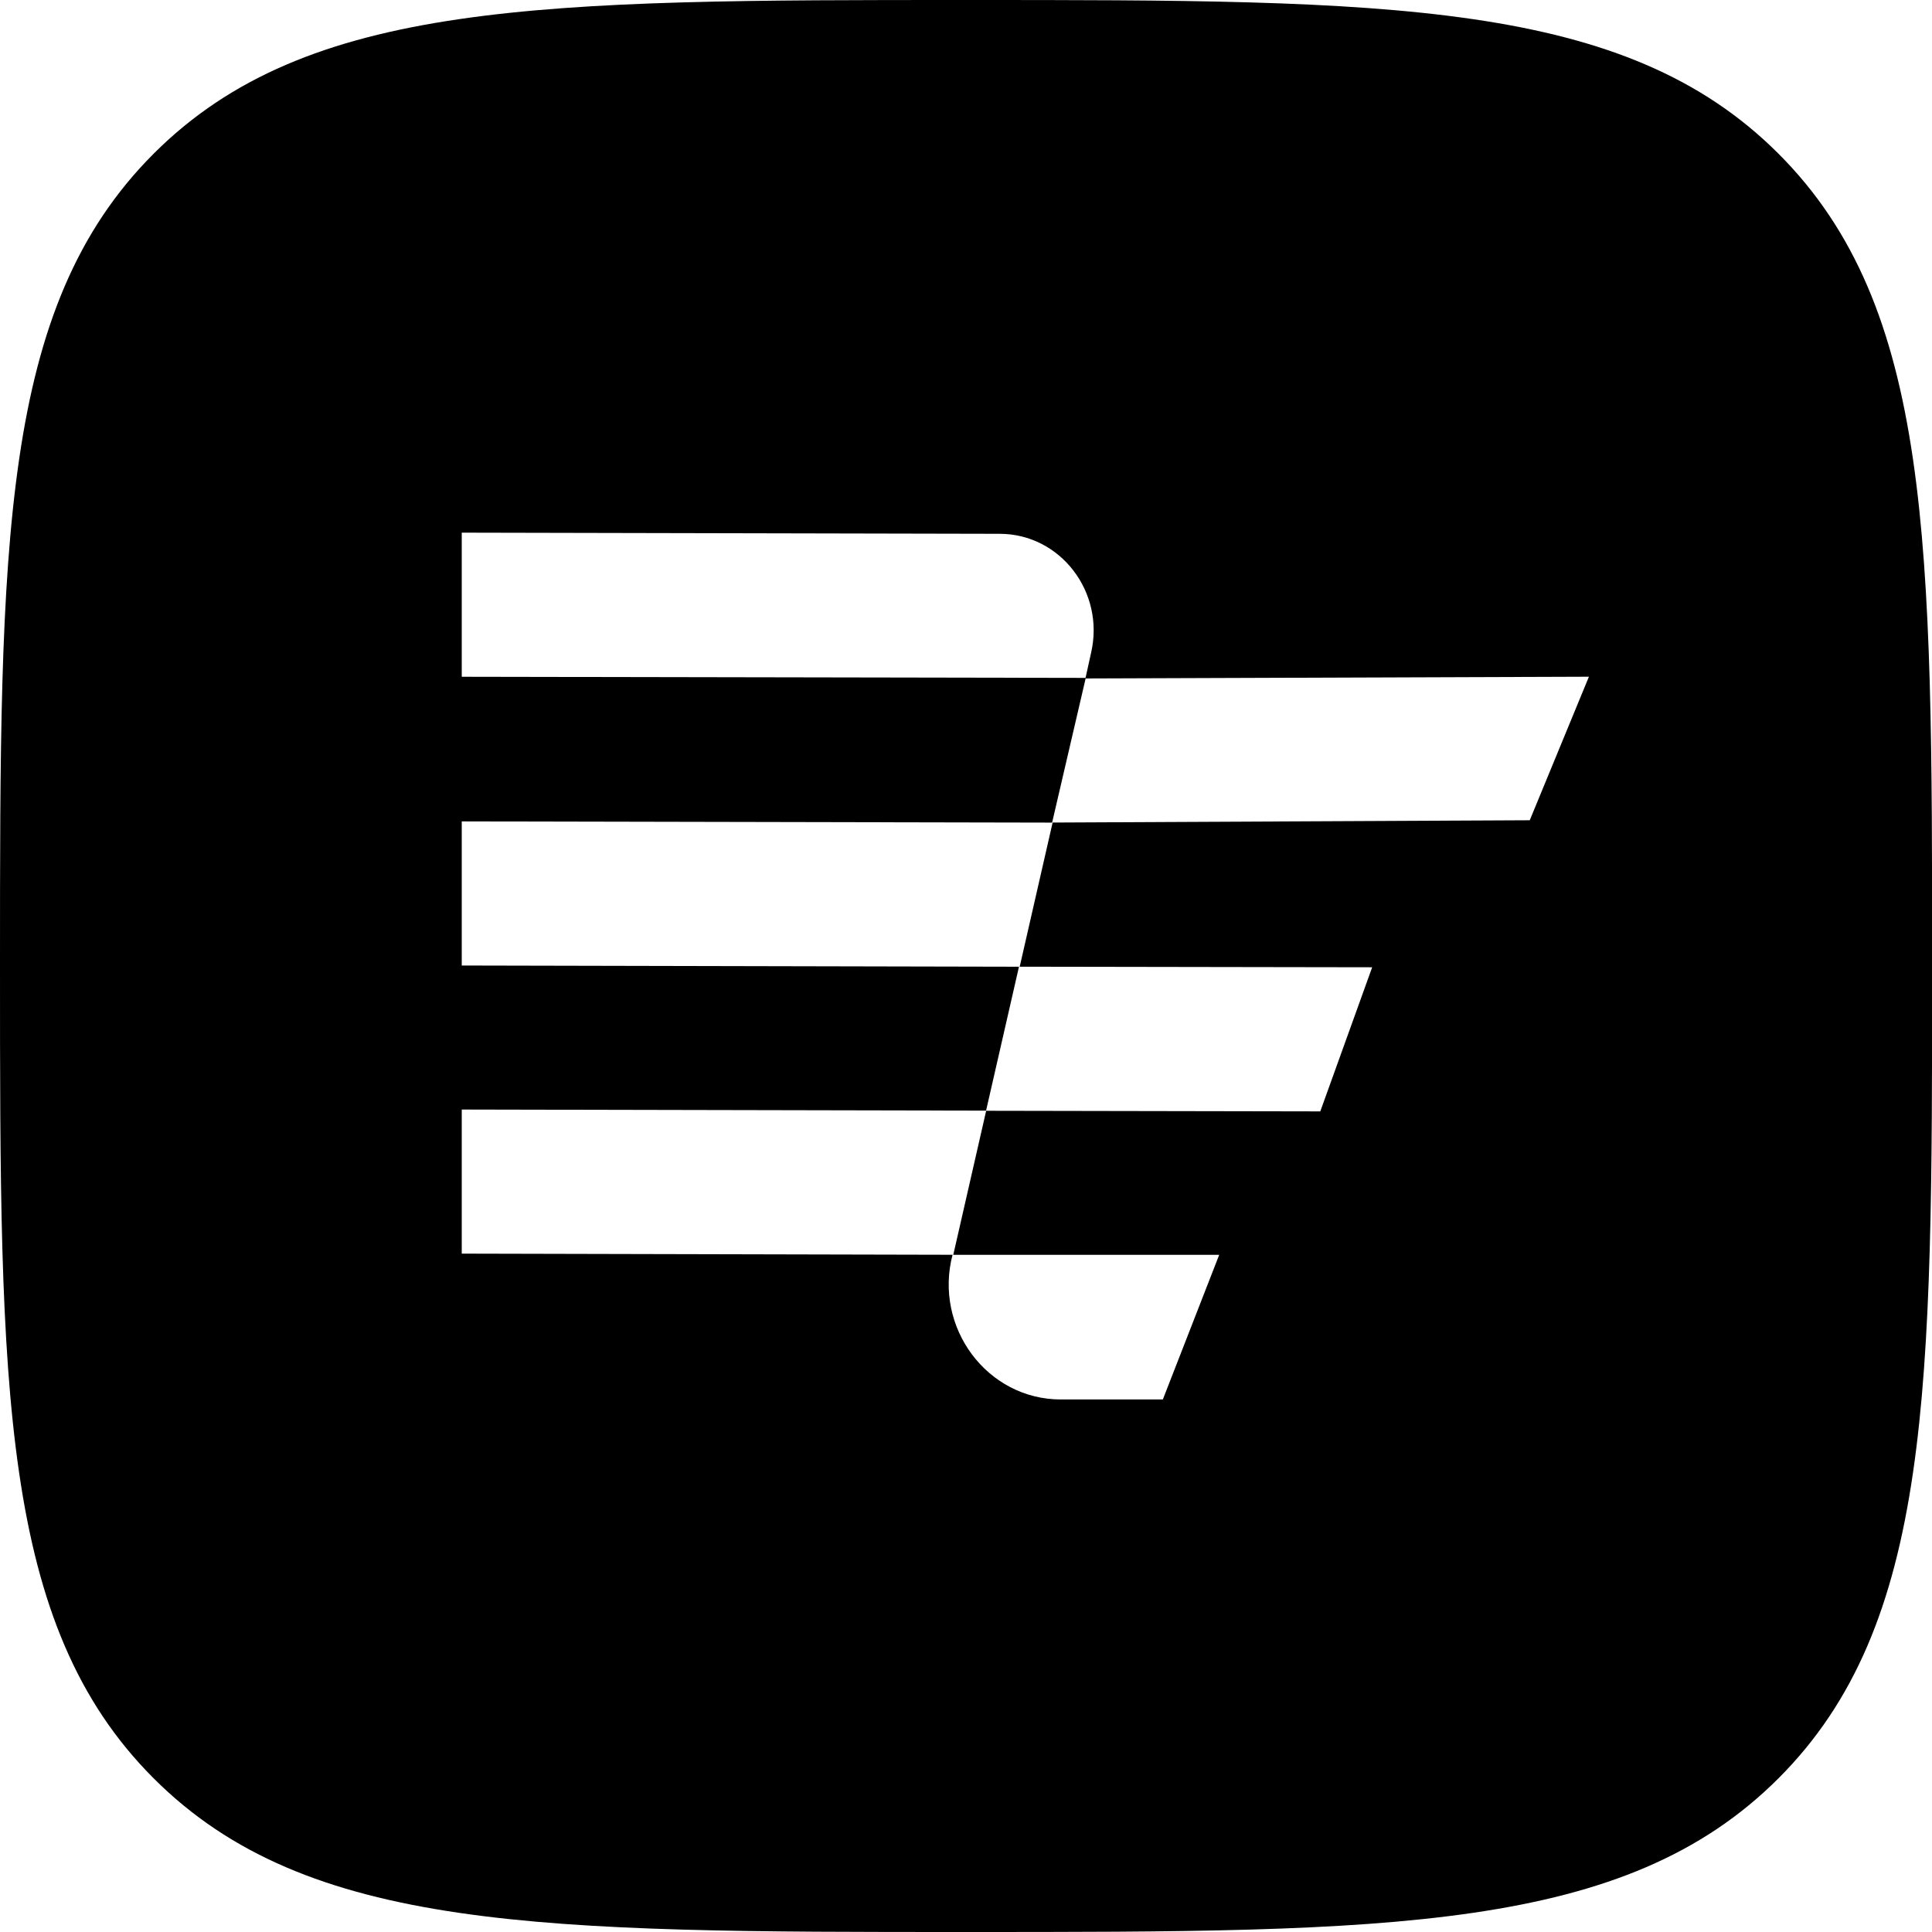
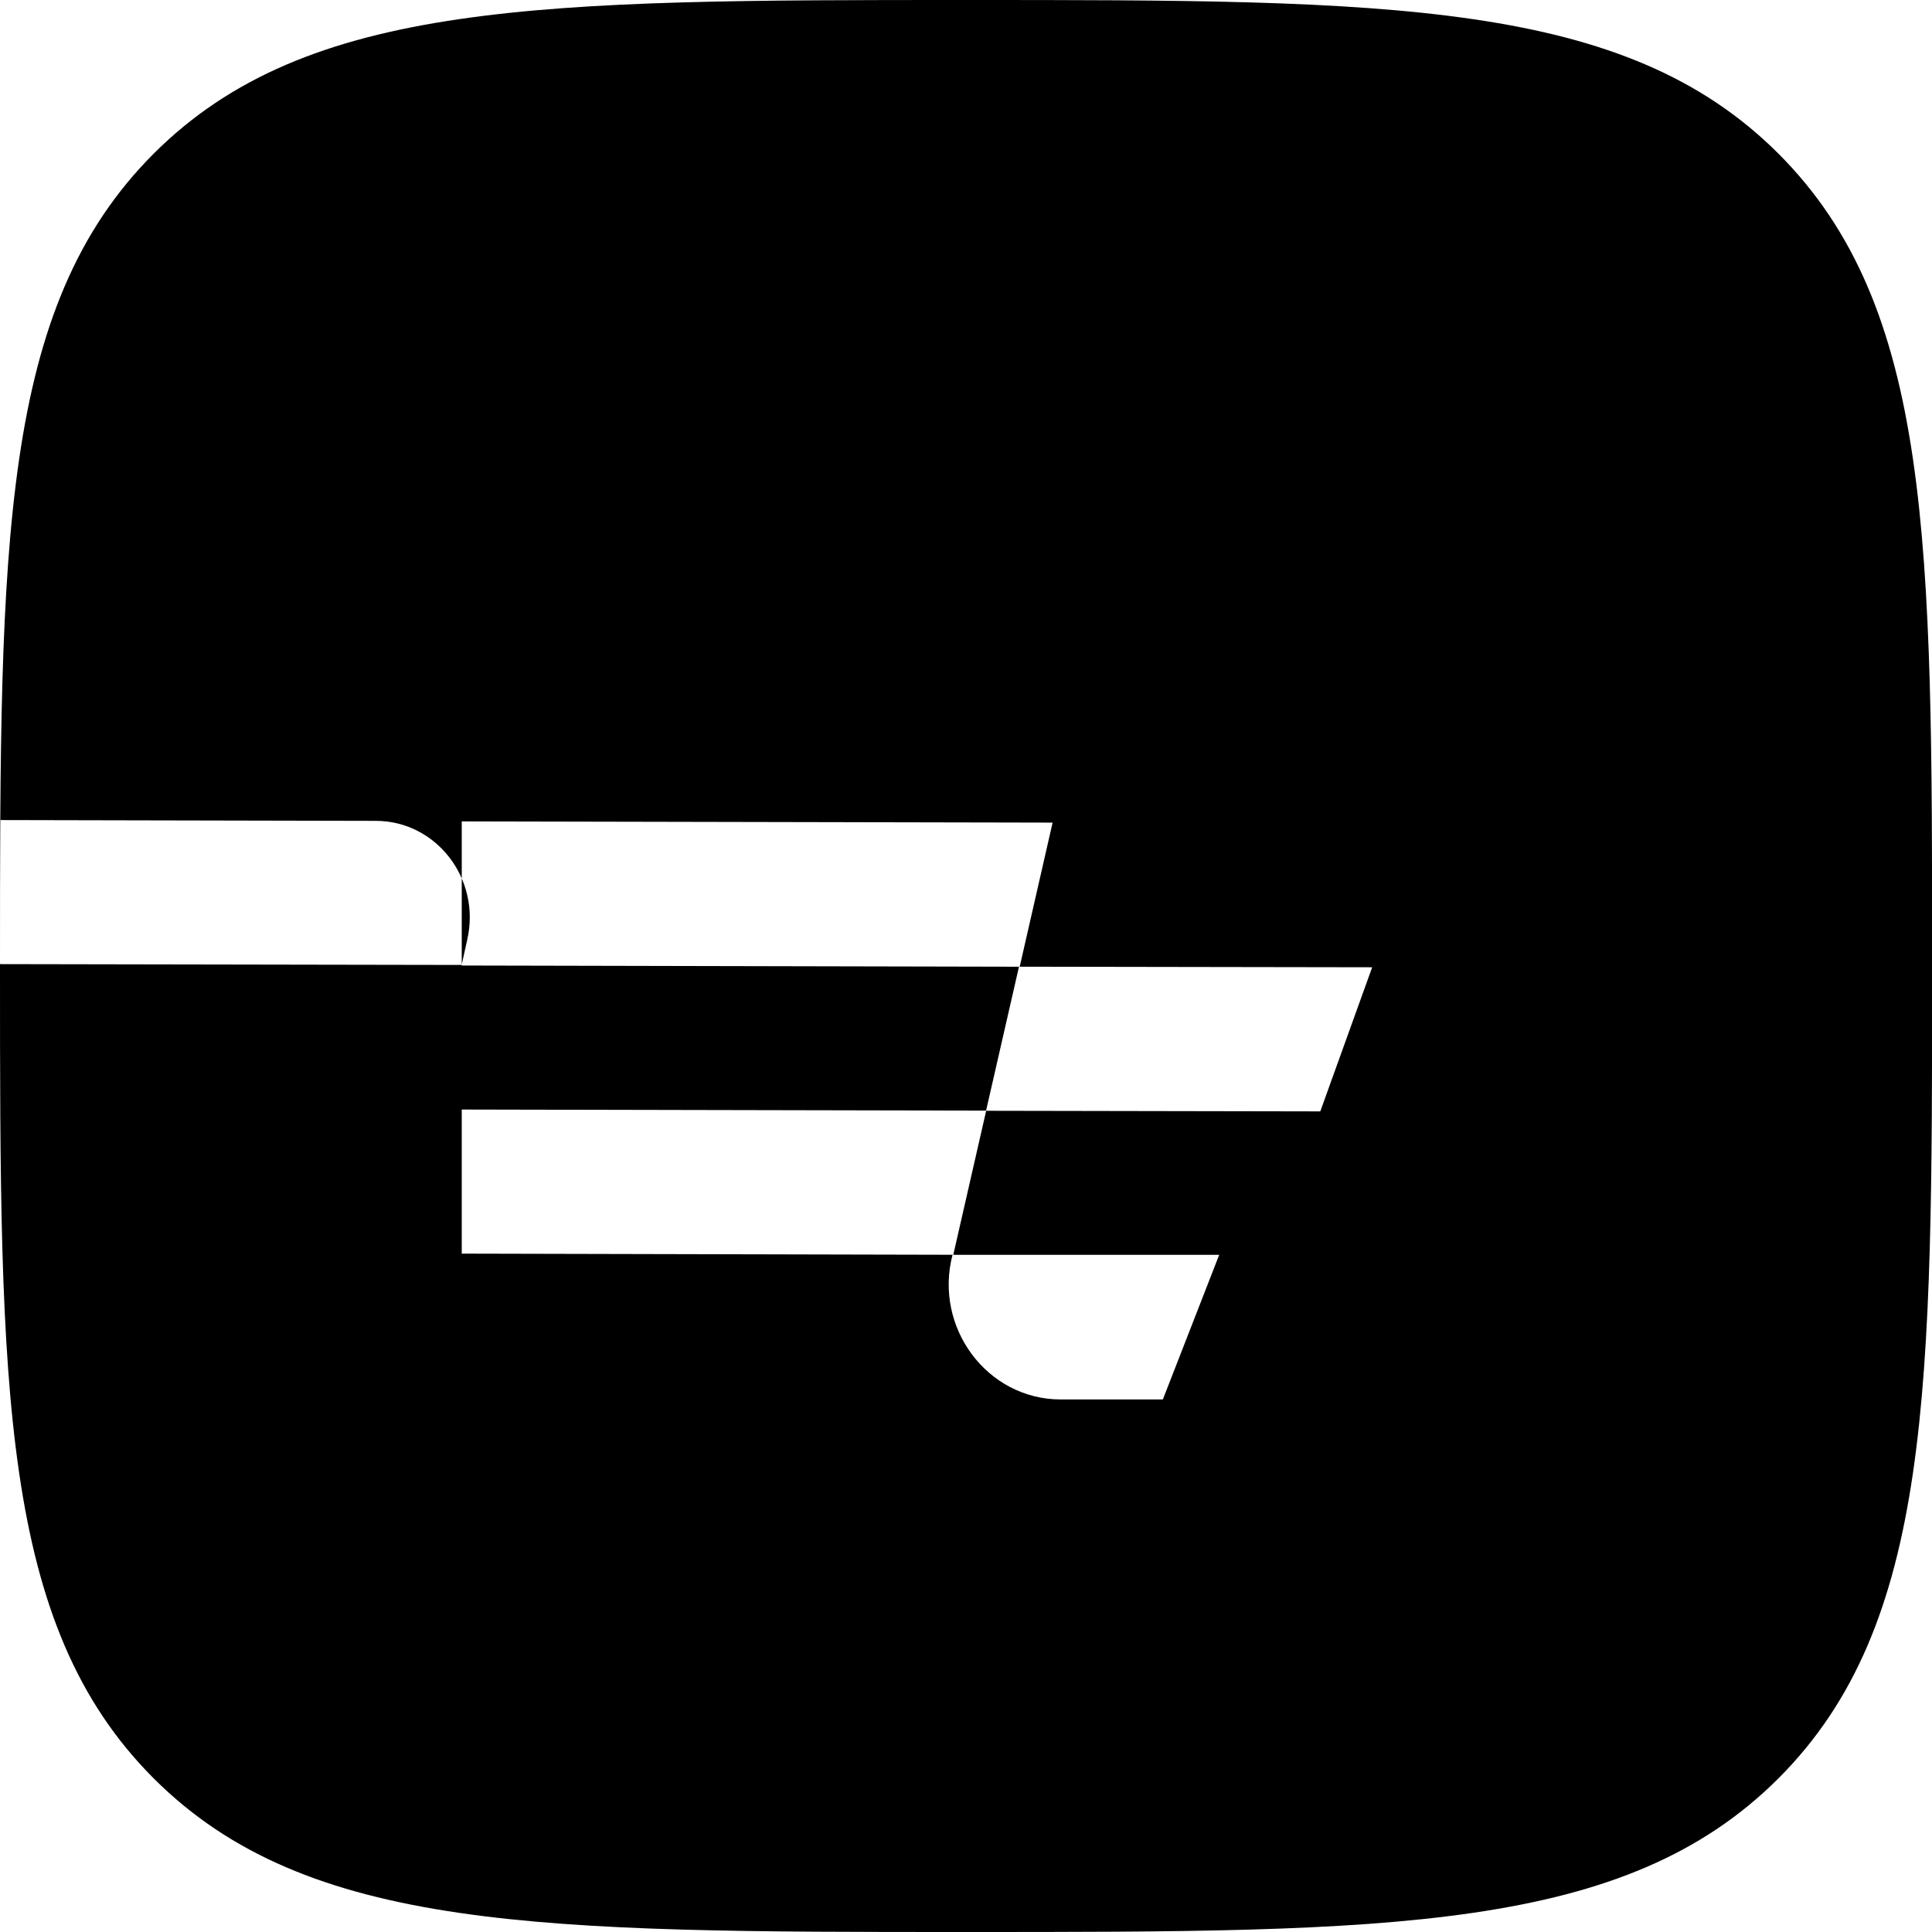
<svg xmlns="http://www.w3.org/2000/svg" width="64" height="64" fill="none">
-   <path fill="#000" d="M32.002 0c14.023 0 21.82 0 26.911 5.09 5.092 5.092 5.091 12.888 5.091 26.91s0 21.818-5.09 26.91C53.82 64 46.024 64 32.001 64s-21.82 0-26.911-5.09C-.001 53.817 0 46.021 0 32S0 10.182 5.091 5.09C10.183 0 17.979 0 32.002 0Zm-.448 41.567c-.628 2.406 1.146 4.792 3.586 4.792h3.381l1.867-4.792h-8.834Zm1.11-4.776-17.368-.036v4.773l16.283.038 1.089-4.77 11.068.02 1.719-4.774-11.7-.019-1.09 4.768Zm-17.368-4.807 18.483.04 1.09-4.774-19.573-.04v4.774Zm20.667-9.509-1.11 4.773 15.822-.076 1.96-4.755-16.672.058Zm-20.667-.056 20.664.037.184-.833c.463-2.008-1.016-3.94-3.031-3.94l-17.817-.038v4.774Z" />
+   <path fill="#000" d="M32.002 0c14.023 0 21.82 0 26.911 5.09 5.092 5.092 5.091 12.888 5.091 26.91s0 21.818-5.09 26.91C53.82 64 46.024 64 32.001 64s-21.82 0-26.911-5.09C-.001 53.817 0 46.021 0 32S0 10.182 5.091 5.09C10.183 0 17.979 0 32.002 0Zm-.448 41.567c-.628 2.406 1.146 4.792 3.586 4.792h3.381l1.867-4.792h-8.834Zm1.11-4.776-17.368-.036v4.773l16.283.038 1.089-4.77 11.068.02 1.719-4.774-11.7-.019-1.09 4.768Zm-17.368-4.807 18.483.04 1.09-4.774-19.573-.04v4.774ZZm-20.667-.056 20.664.037.184-.833c.463-2.008-1.016-3.94-3.031-3.94l-17.817-.038v4.774Z" />
</svg>